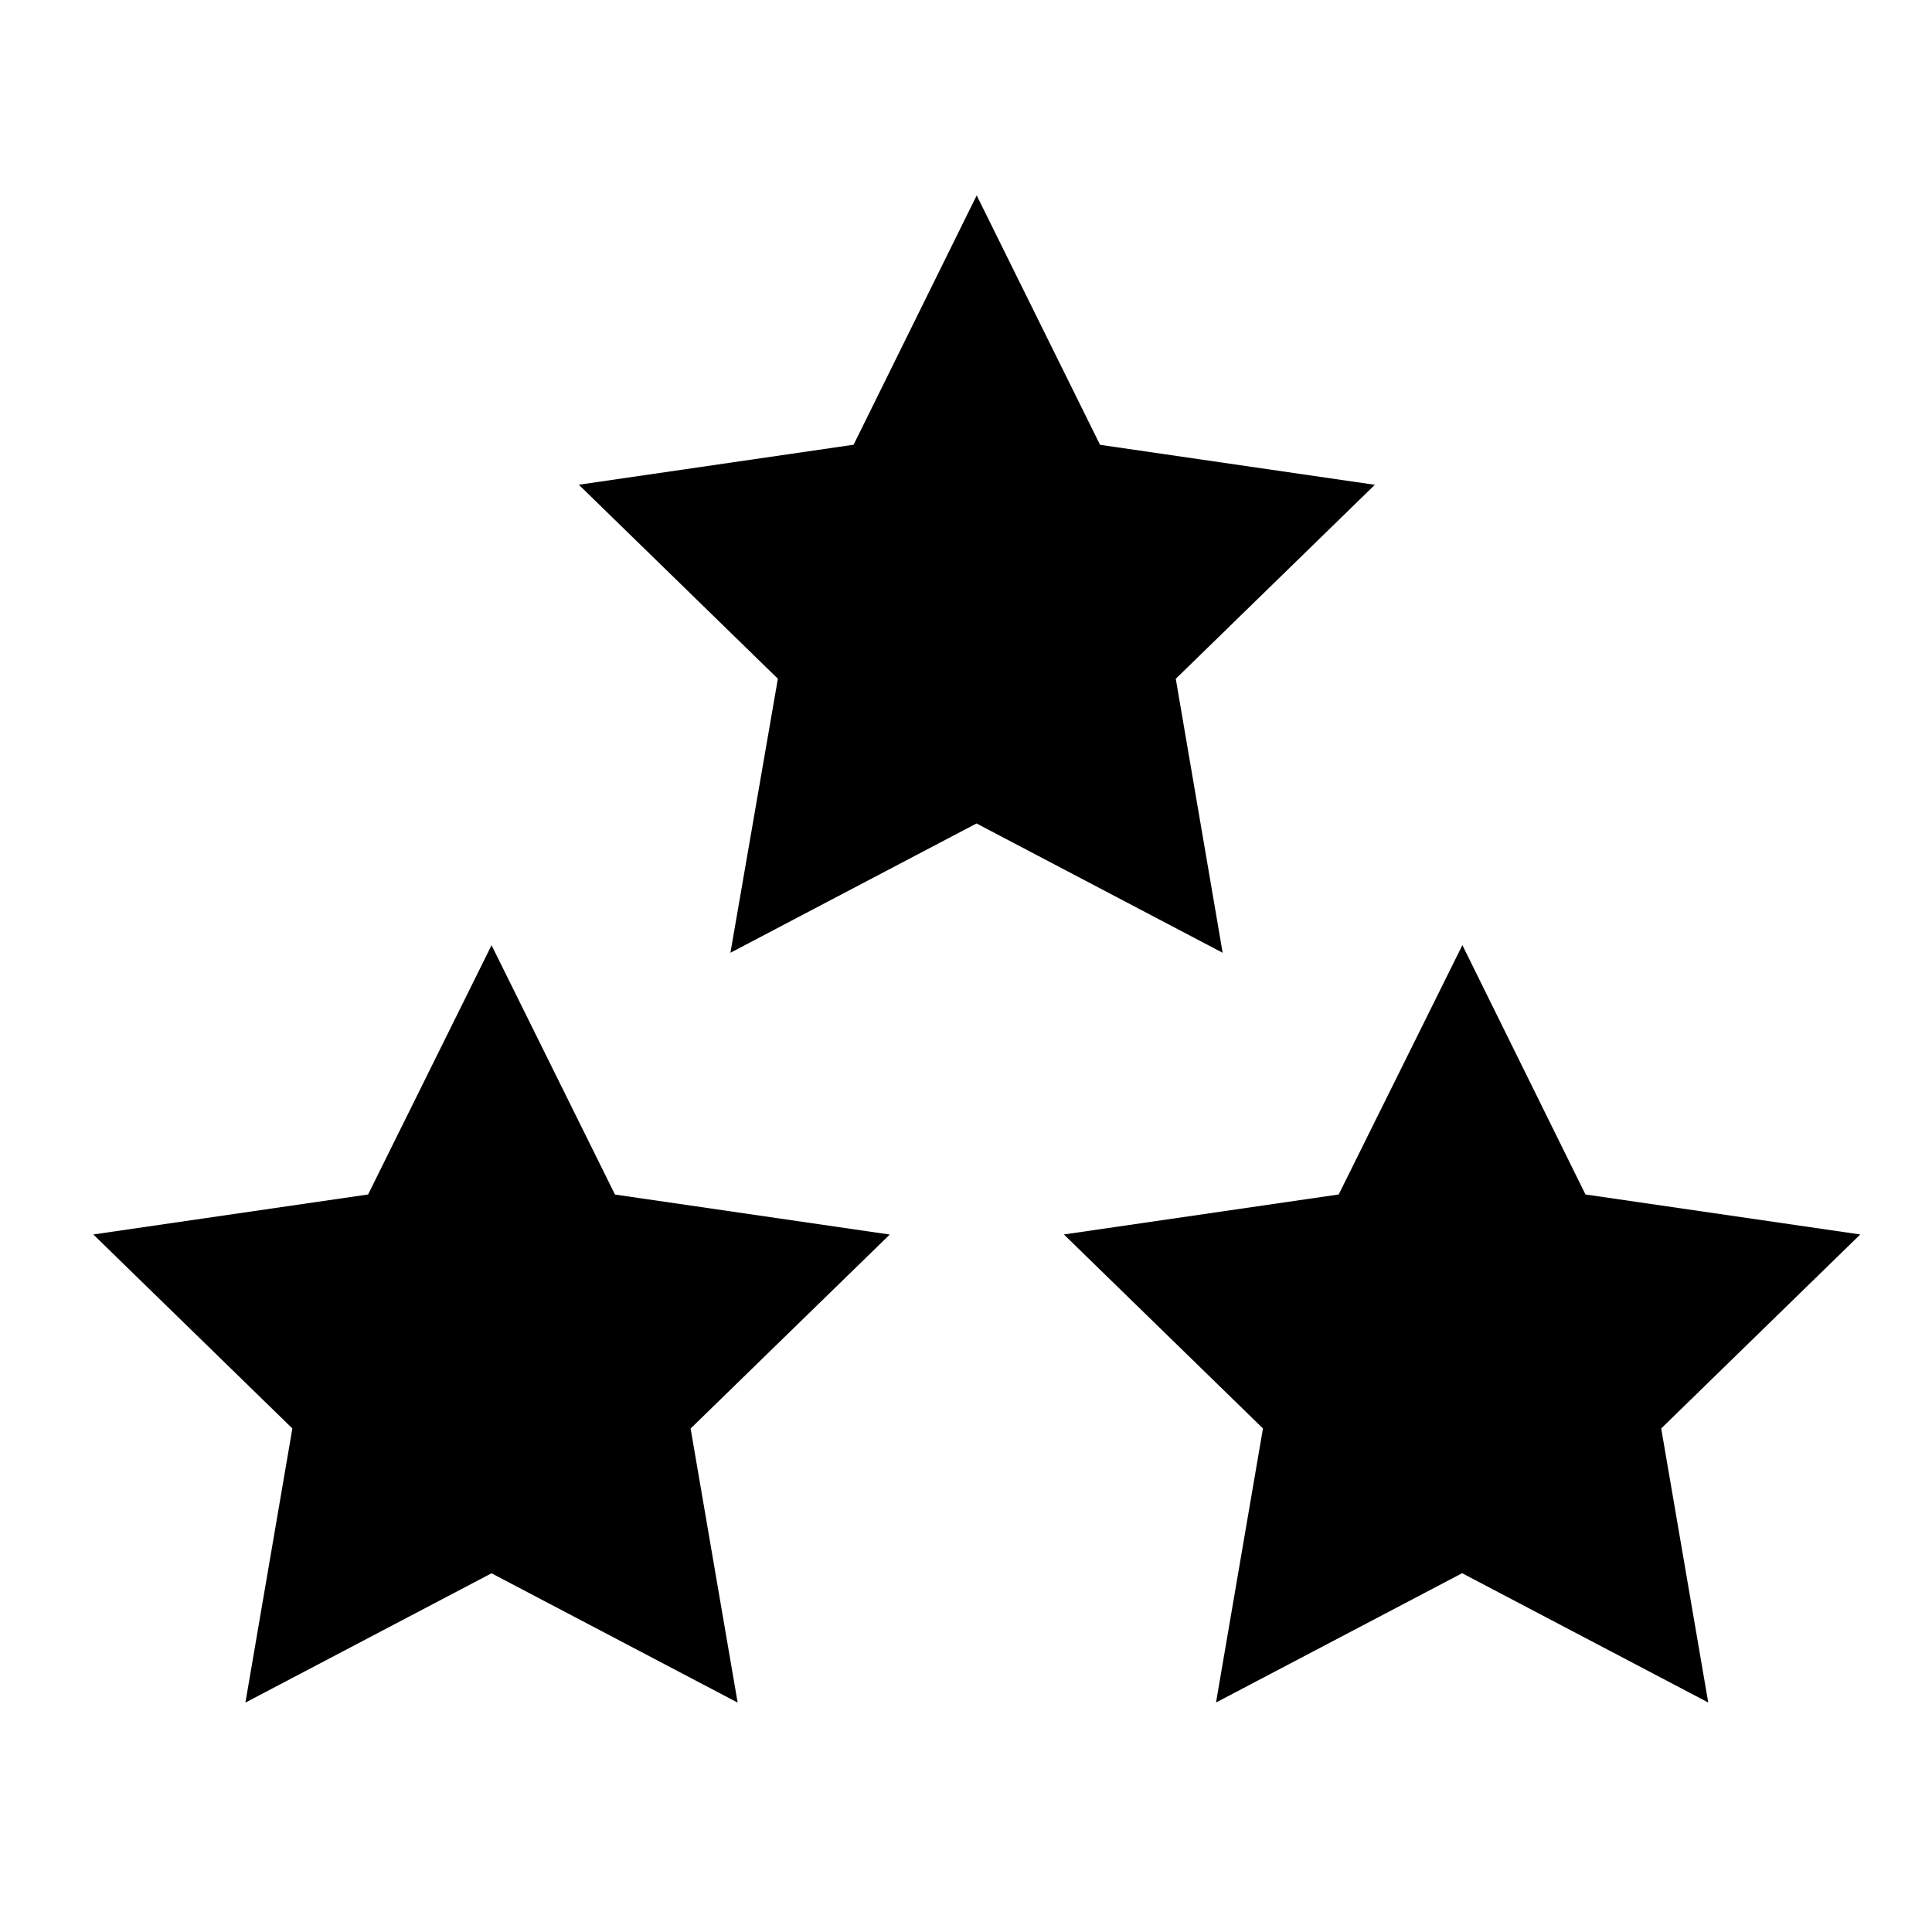
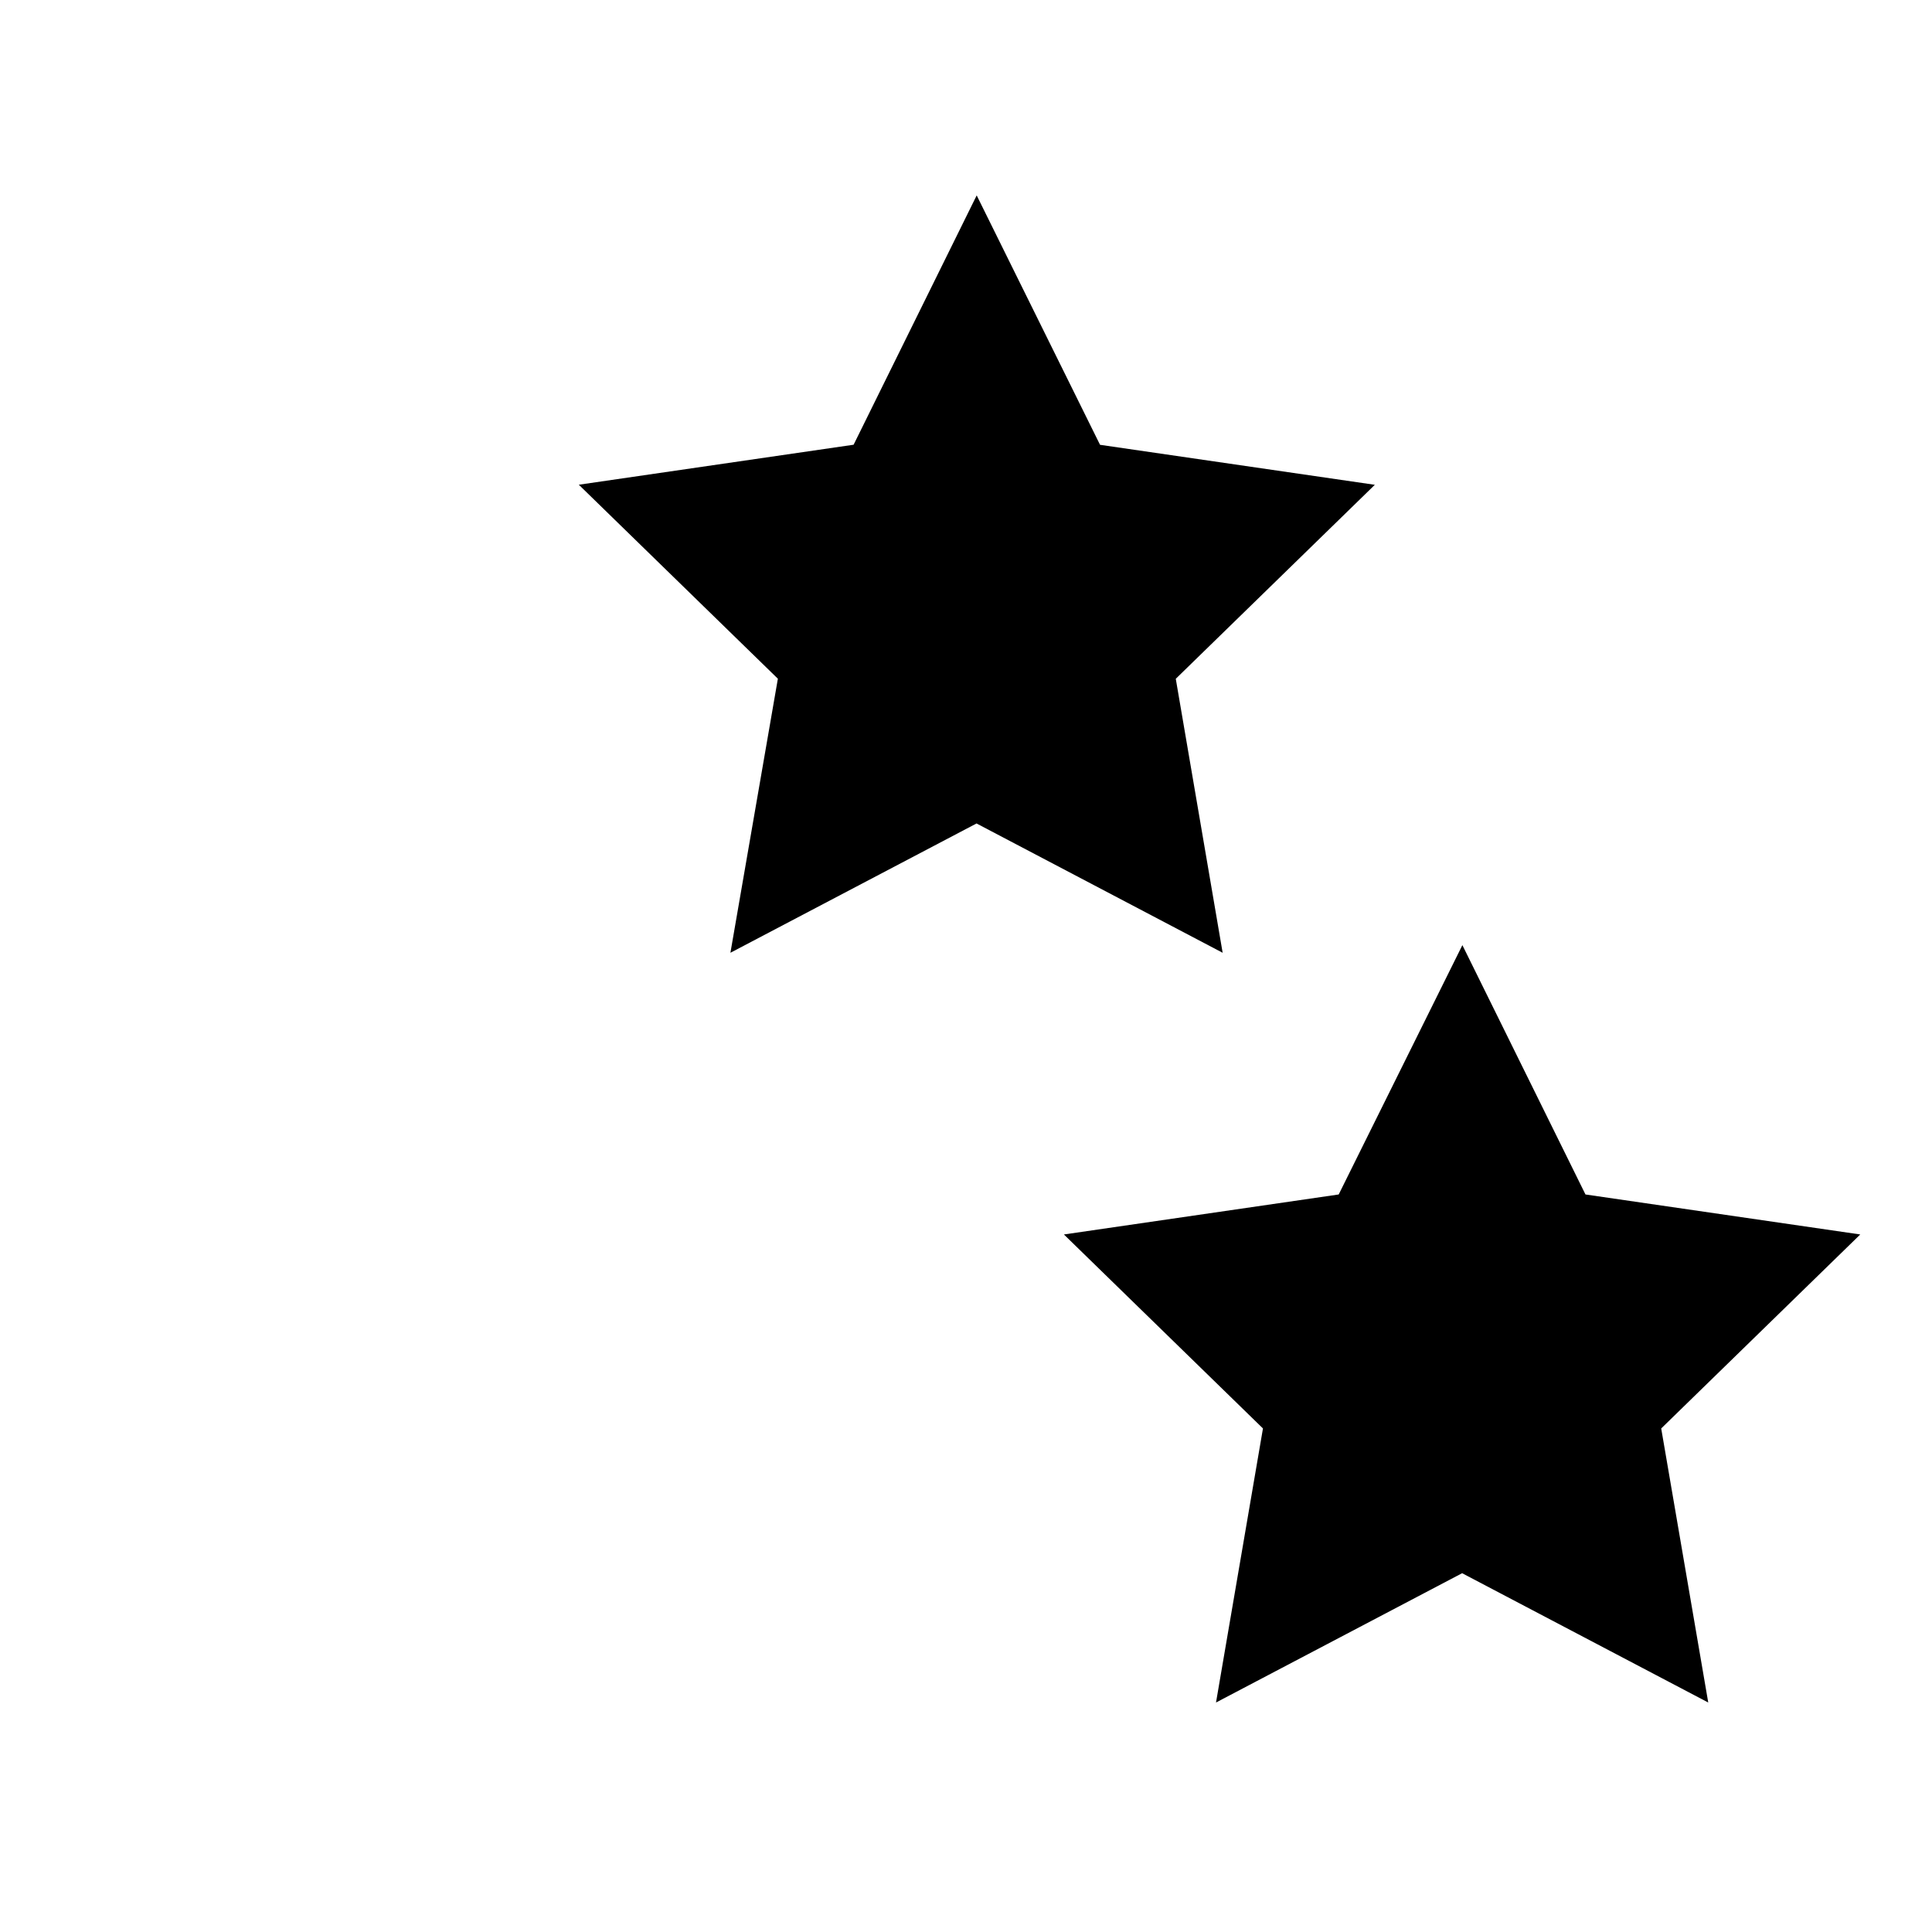
<svg xmlns="http://www.w3.org/2000/svg" version="1.1" id="レイヤー_1" x="0px" y="0px" viewBox="0 0 73.9 73.9" style="enable-background:new 0 0 73.9 73.9;" xml:space="preserve">
  <g id="グループ_10496" transform="translate(0 0)">
    <path id="パス_8062" d="M37.359,7.474l-4.708,9.537l-10.511,1.53l7.614,7.42l-1.815,10.483l9.414-4.946l9.414,4.946l-1.793-10.48   l7.614-7.42l-10.511-1.53L37.359,7.474z" />
-     <path id="パス_8063" d="M14.08,45.689l-10.511,1.53l7.614,7.42L9.387,65.125l9.414-4.946l9.414,4.946l-1.799-10.483l7.618-7.42   l-10.511-1.53l-4.721-9.537L14.08,45.689z" />
    <path id="パス_8064" d="M51.206,45.689l-10.511,1.53l7.614,7.42l-1.796,10.483l9.414-4.946l9.414,4.946l-1.799-10.483l7.614-7.42   l-10.511-1.53l-4.708-9.537L51.206,45.689z" />
  </g>
</svg>